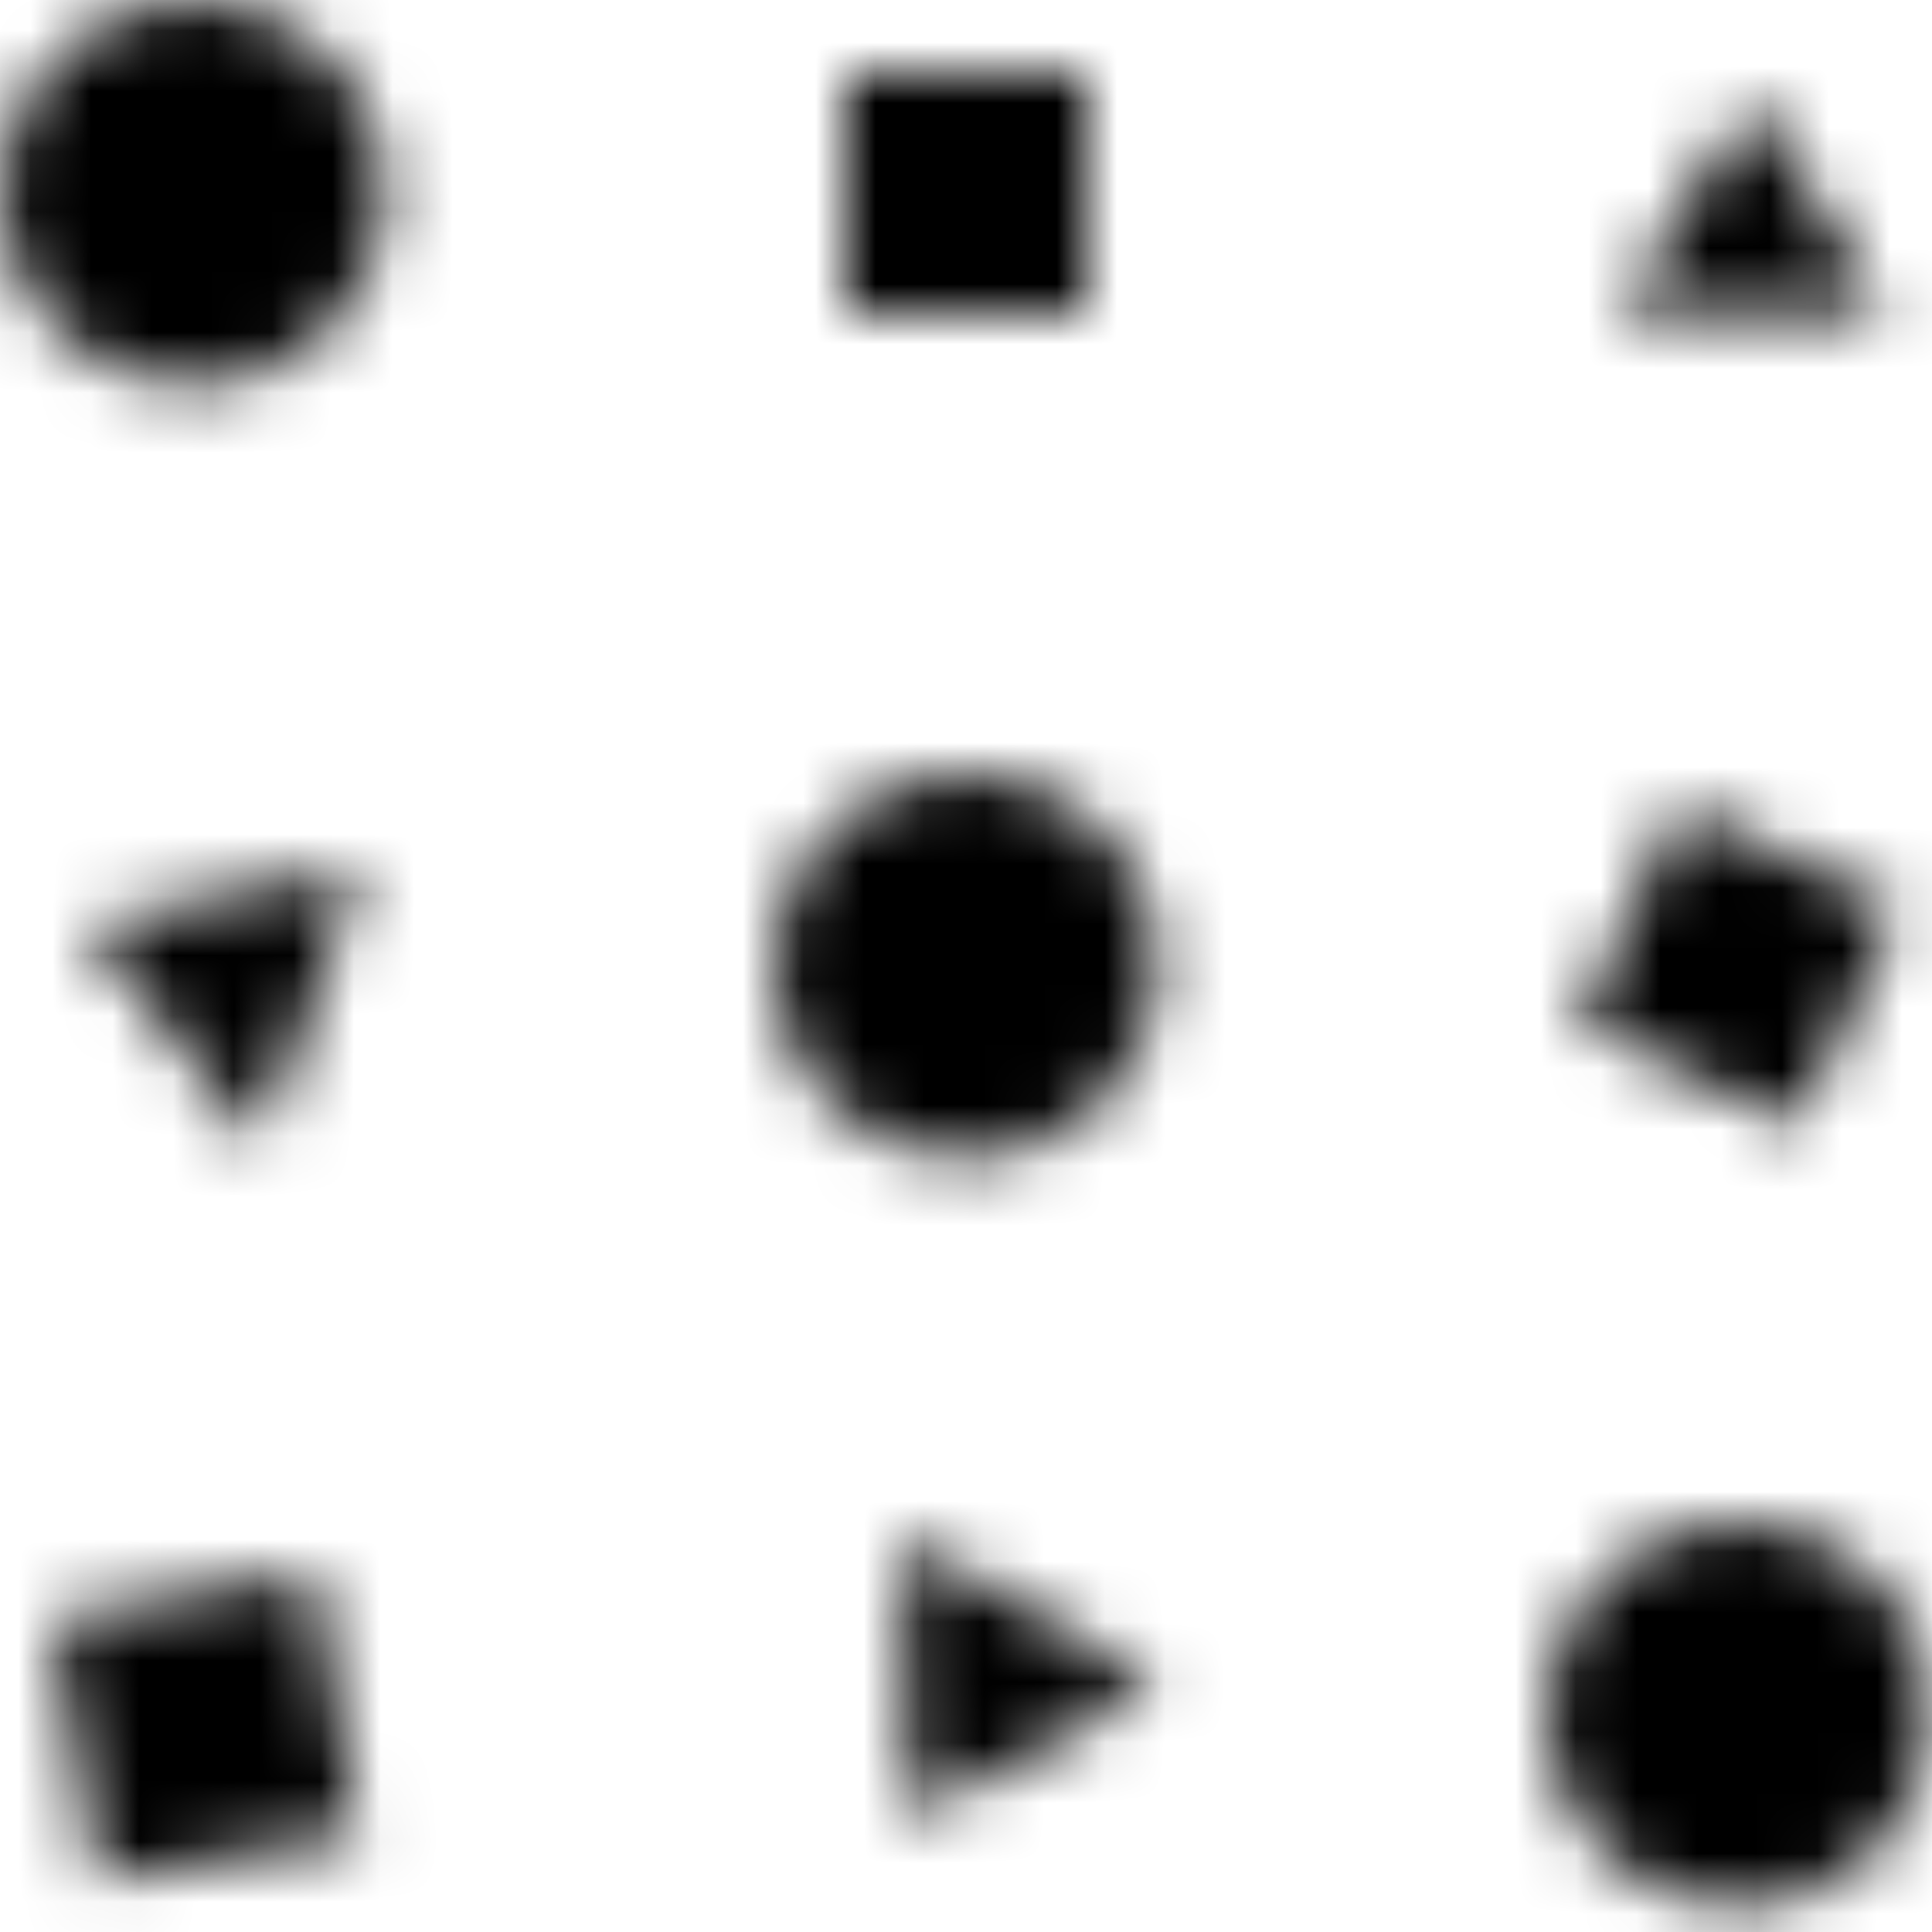
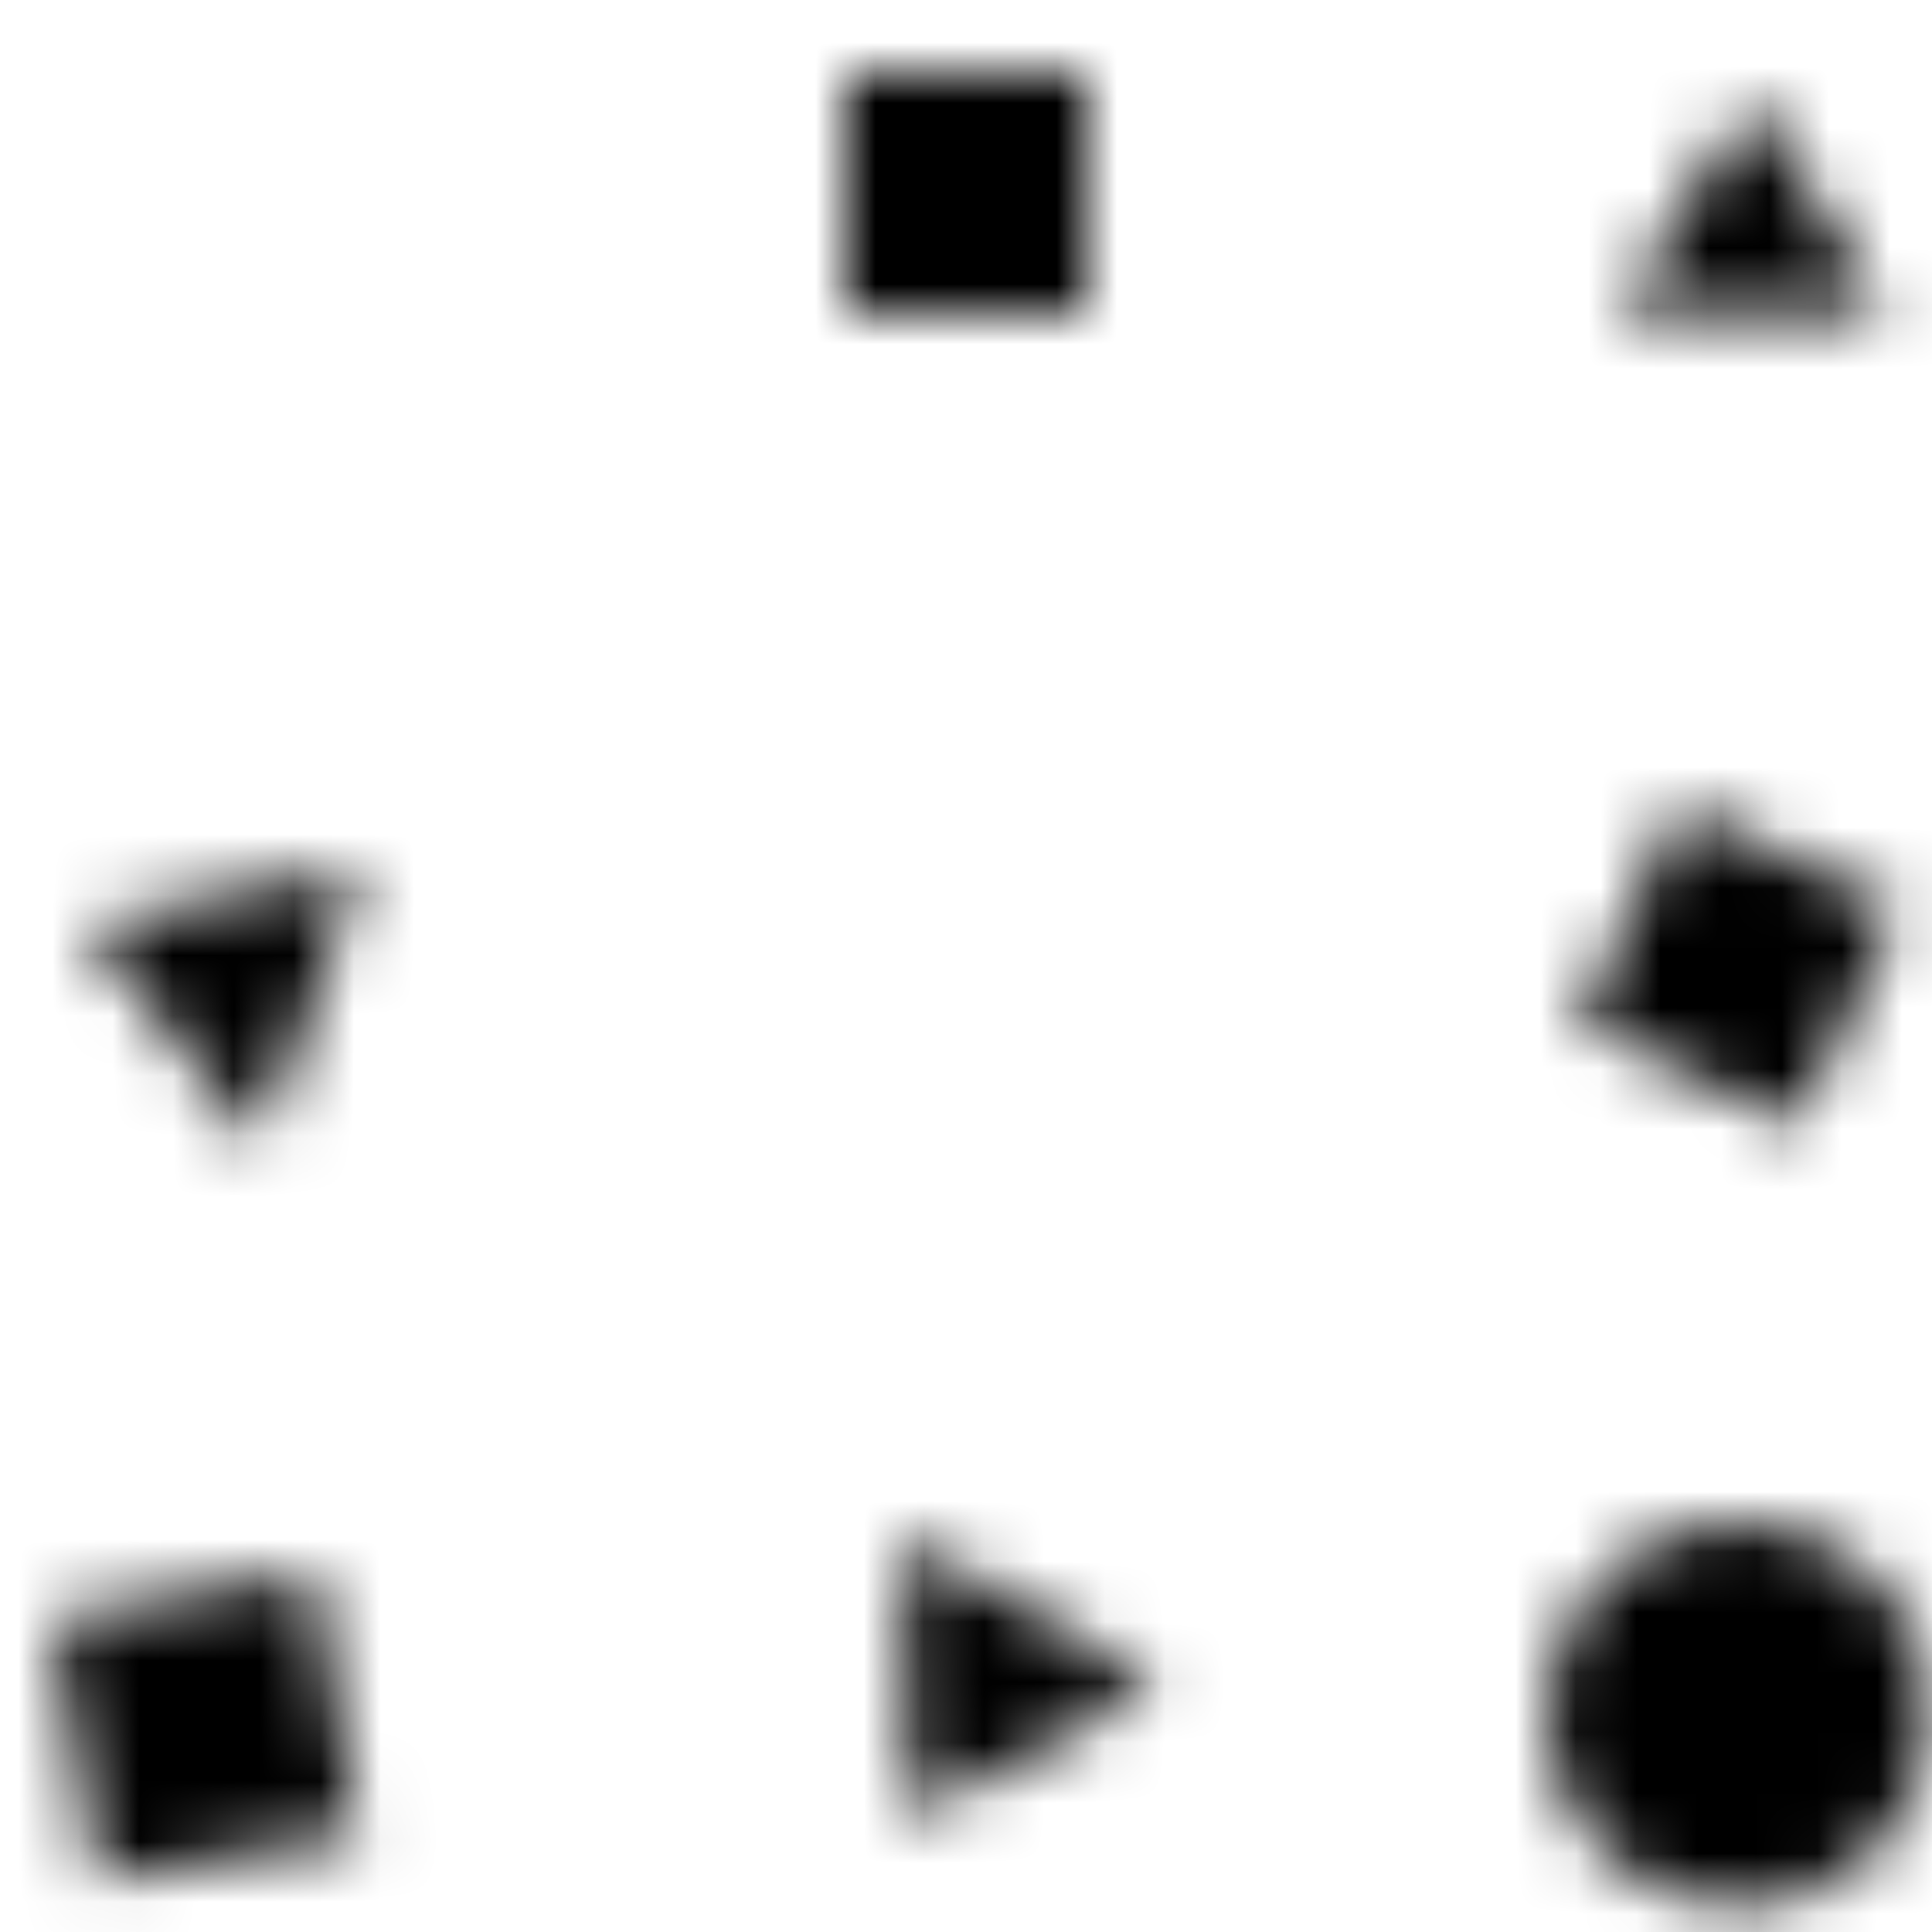
<svg xmlns="http://www.w3.org/2000/svg" xmlns:xlink="http://www.w3.org/1999/xlink" width="32px" height="32px" viewBox="0 0 32 32" version="1.1">
  <title>marko zig</title>
  <desc>Created with Sketch.</desc>
  <defs>
-     <path d="M3.2,6.4 C1.433,6.4 0,4.967 0,3.2 C0,1.433 1.433,0 3.2,0 C4.967,0 6.4,1.433 6.4,3.2 C6.4,4.967 4.967,6.4 3.2,6.4 Z" id="path-1" />
    <polygon id="path-3" points="0 0 4 0 4 4 0 4" />
    <polygon id="path-5" points="1.833 0.142 5.458 1.833 3.767 5.458 0.142 3.767" />
    <polygon id="path-7" points="2.215 0 4.431 3.6 0 3.6" />
    <path d="M3.2,6.4 C1.433,6.4 0,4.967 0,3.2 C0,1.433 1.433,0 3.2,0 C4.967,0 6.4,1.433 6.4,3.2 C6.4,4.967 4.967,6.4 3.2,6.4 Z" id="path-9" />
-     <path d="M3.2,6.4 C1.433,6.4 0,4.967 0,3.2 C0,1.433 1.433,0 3.2,0 C4.967,0 6.4,1.433 6.4,3.2 C6.4,4.967 4.967,6.4 3.2,6.4 Z" id="path-11" />
    <polygon id="path-13" points="0.815 5.149 0.051 0.815 4.385 0.051 5.149 4.385" />
    <polygon id="path-15" points="0.022 0.996 4.623 0.051 2.939 4.677" />
    <polygon id="path-17" points="0.262 4.772 0.13 0.077 4.393 2.539" />
  </defs>
  <g id="Page-1" stroke="none" stroke-width="1" fill="none" fill-rule="evenodd">
    <g id="Desktop-HD" transform="translate(-630, -452)">
      <g id="marko-zig" transform="translate(630, 452)">
        <g id="Group-3">
          <mask id="mask-2" fill="white">
            <use xlink:href="#path-1" />
          </mask>
          <g id="Clip-2" />
          <polygon id="Fill-1" fill="#000000" mask="url(#mask-2)" points="-2 -2 8.4 -2 8.4 8.4 -2 8.4" />
        </g>
        <g id="Group-6" transform="translate(14, 1.2)">
          <mask id="mask-4" fill="white">
            <use xlink:href="#path-3" />
          </mask>
          <g id="Clip-5" />
          <polygon id="Fill-4" fill="#000000" mask="url(#mask-4)" points="-2 -2 6 -2 6 6 -2 6" />
        </g>
        <g id="Group-9" transform="translate(26, 13.2)">
          <mask id="mask-6" fill="white">
            <use xlink:href="#path-5" />
          </mask>
          <g id="Clip-8" />
          <polygon id="Fill-7" fill="#000000" mask="url(#mask-6)" points="0.865 -2.516 8.116 0.865 4.735 8.116 -2.516 4.735" />
        </g>
        <g id="Group-12" transform="translate(26.8, 1.6)">
          <mask id="mask-8" fill="white">
            <use xlink:href="#path-7" />
          </mask>
          <g id="Clip-11" />
          <polygon id="Fill-10" fill="#000000" mask="url(#mask-8)" points="-2 -2 6.431 -2 6.431 5.6 -2 5.6" />
        </g>
        <g id="Group-15" transform="translate(25.6, 25.2)">
          <mask id="mask-10" fill="white">
            <use xlink:href="#path-9" />
          </mask>
          <g id="Clip-14" />
          <polygon id="Fill-13" fill="#000000" mask="url(#mask-10)" points="-2 -2 8.4 -2 8.4 8.4 -2 8.4" />
        </g>
        <g id="Group-18" transform="translate(12.8, 12.8)">
          <mask id="mask-12" fill="white">
            <use xlink:href="#path-11" />
          </mask>
          <g id="Clip-17" />
-           <polygon id="Fill-16" fill="#000000" mask="url(#mask-12)" points="-2 -2 8.4 -2 8.4 8.4 -2 8.4" />
        </g>
        <g id="Group-21" transform="translate(0.8, 26)">
          <mask id="mask-14" fill="white">
            <use xlink:href="#path-13" />
          </mask>
          <g id="Clip-20" />
          <polygon id="Fill-19" fill="#000000" mask="url(#mask-14)" points="-0.807 7.466 -2.266 -0.807 6.007 -2.266 7.466 6.007" />
        </g>
        <g id="Group-24" transform="translate(1.36, 14.32)">
          <mask id="mask-16" fill="white">
            <use xlink:href="#path-15" />
          </mask>
          <g id="Clip-23" />
          <polygon id="Fill-22" fill="#000000" mask="url(#mask-16)" points="-3.383 4.504 -0.331 -3.881 7.186 -1.144 4.134 7.241" />
        </g>
        <g id="Group-27" transform="translate(14.8, 25.36)">
          <mask id="mask-18" fill="white">
            <use xlink:href="#path-17" />
          </mask>
          <g id="Clip-26" />
          <polygon id="Fill-25" fill="#000000" mask="url(#mask-18)" points="3.125 8.735 -4.602 4.273 -0.602 -2.655 7.125 1.807" />
        </g>
      </g>
    </g>
  </g>
</svg>